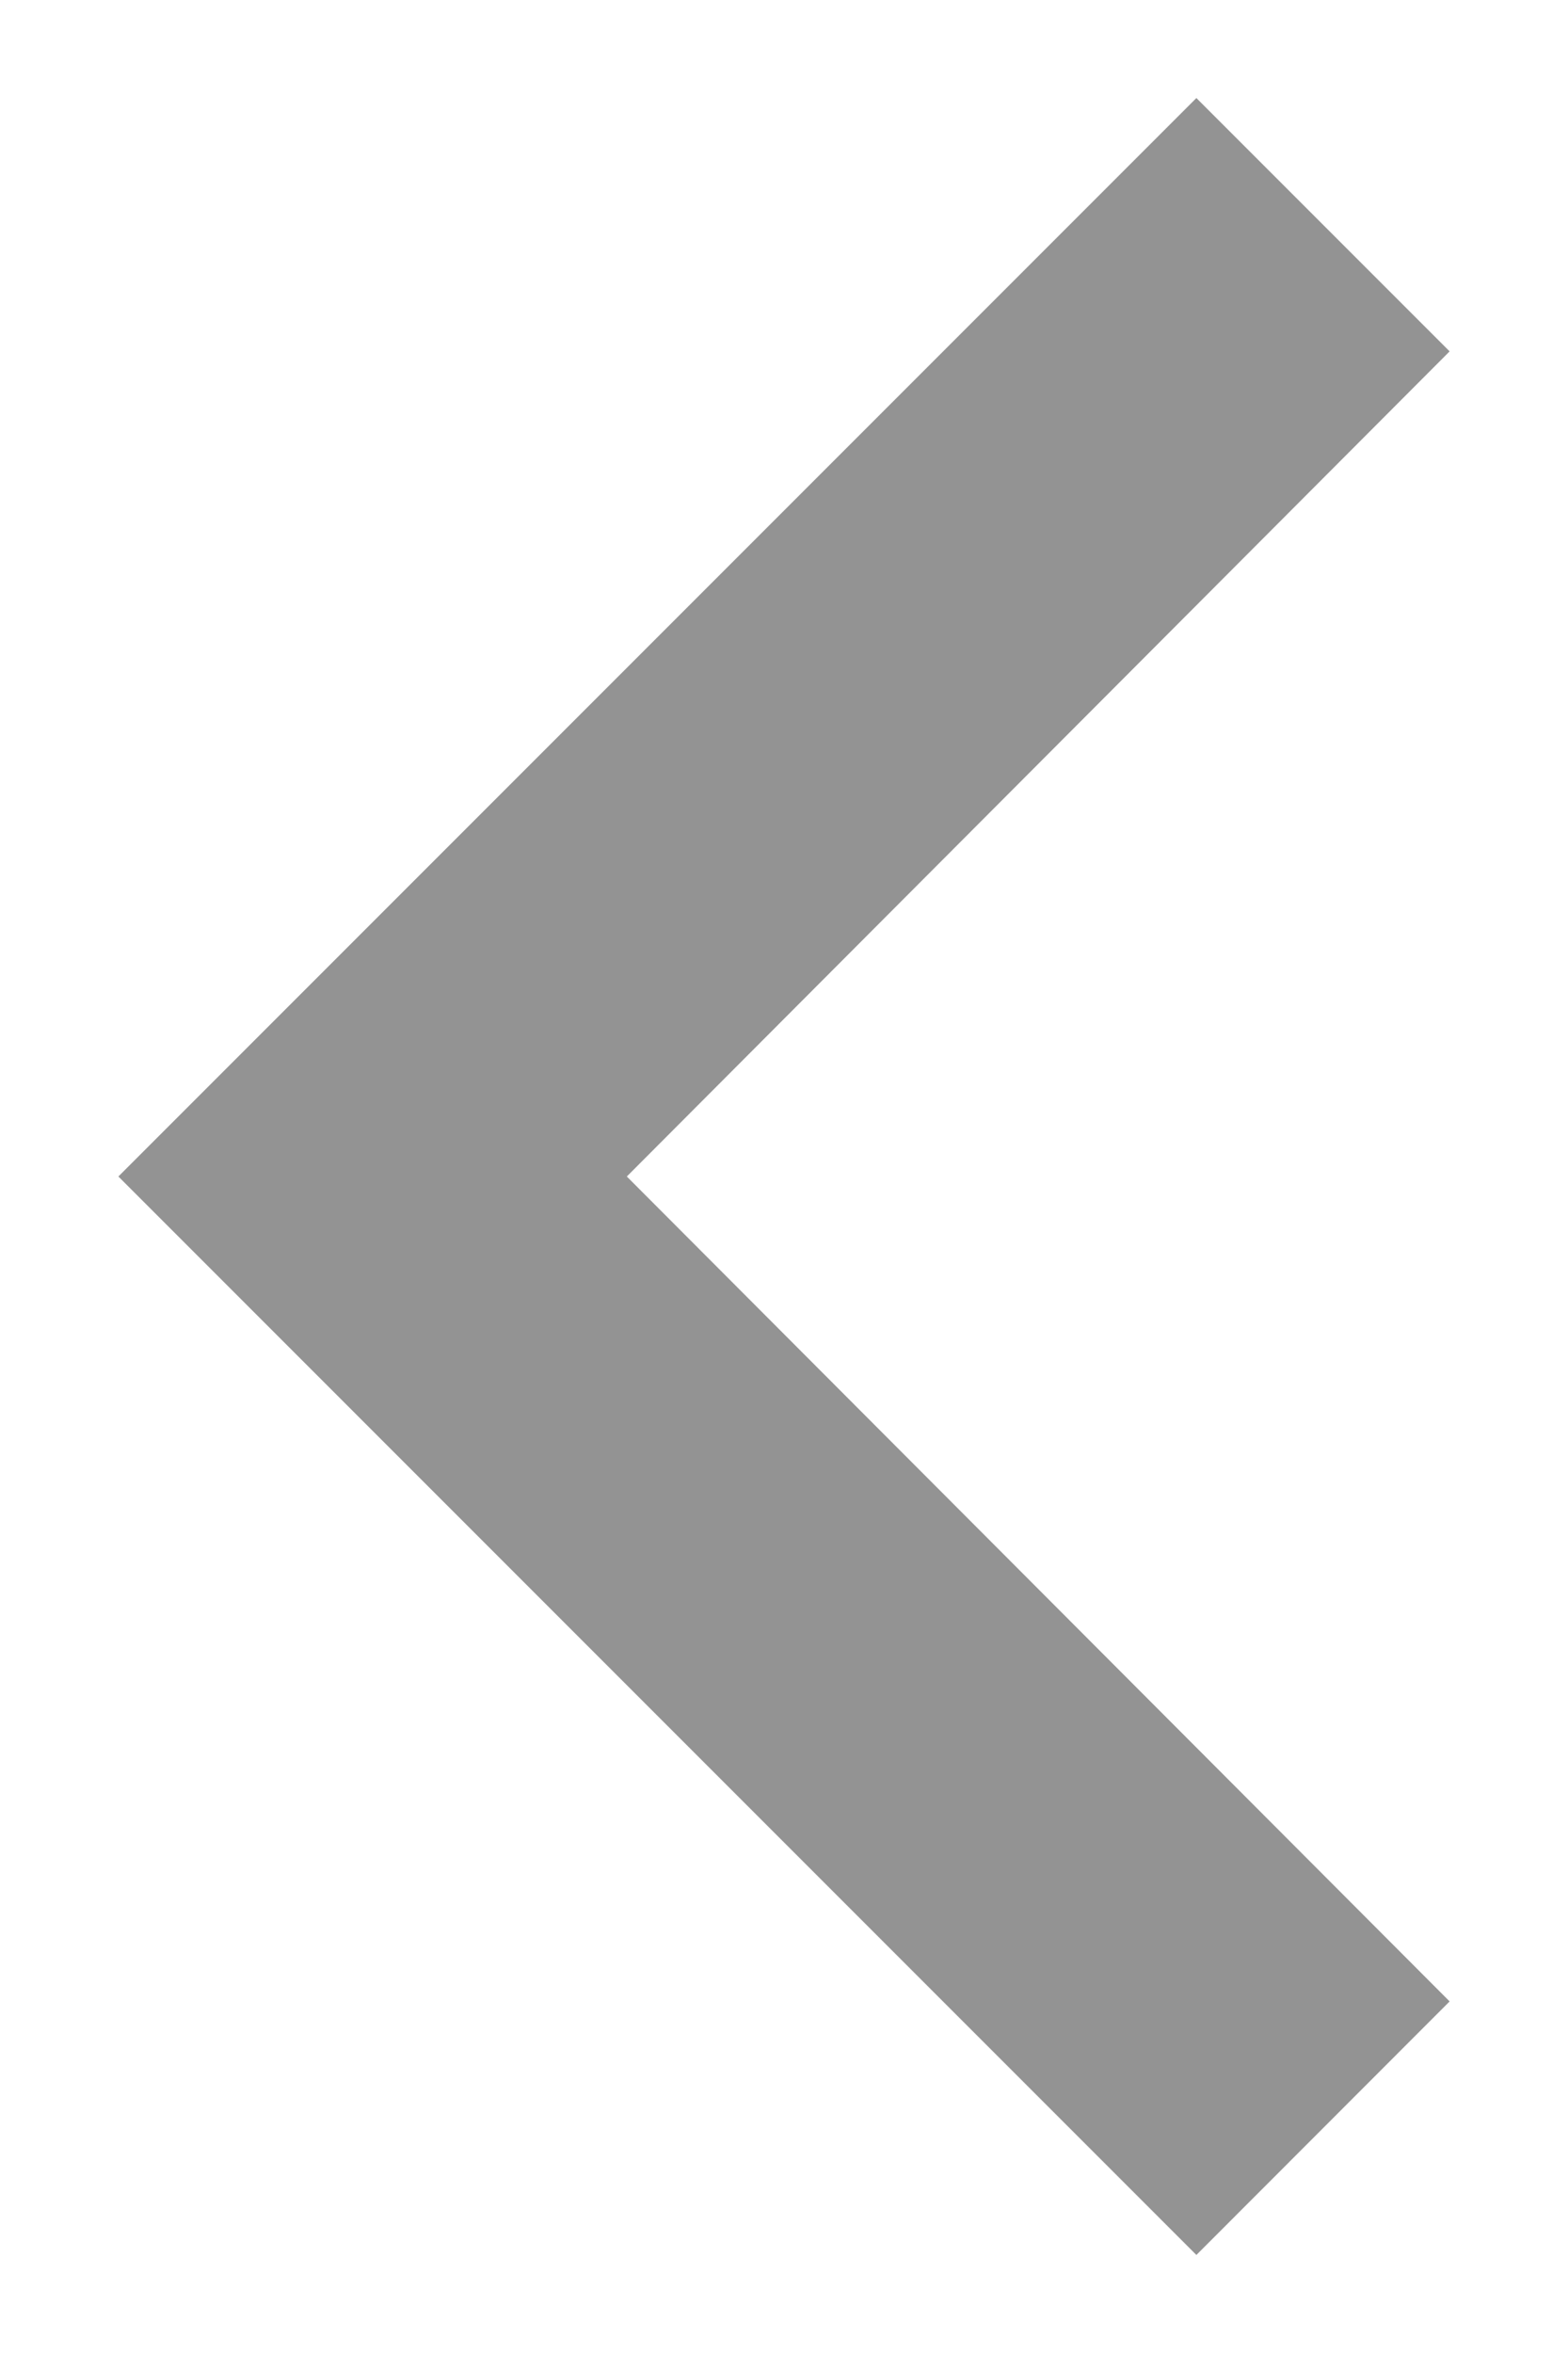
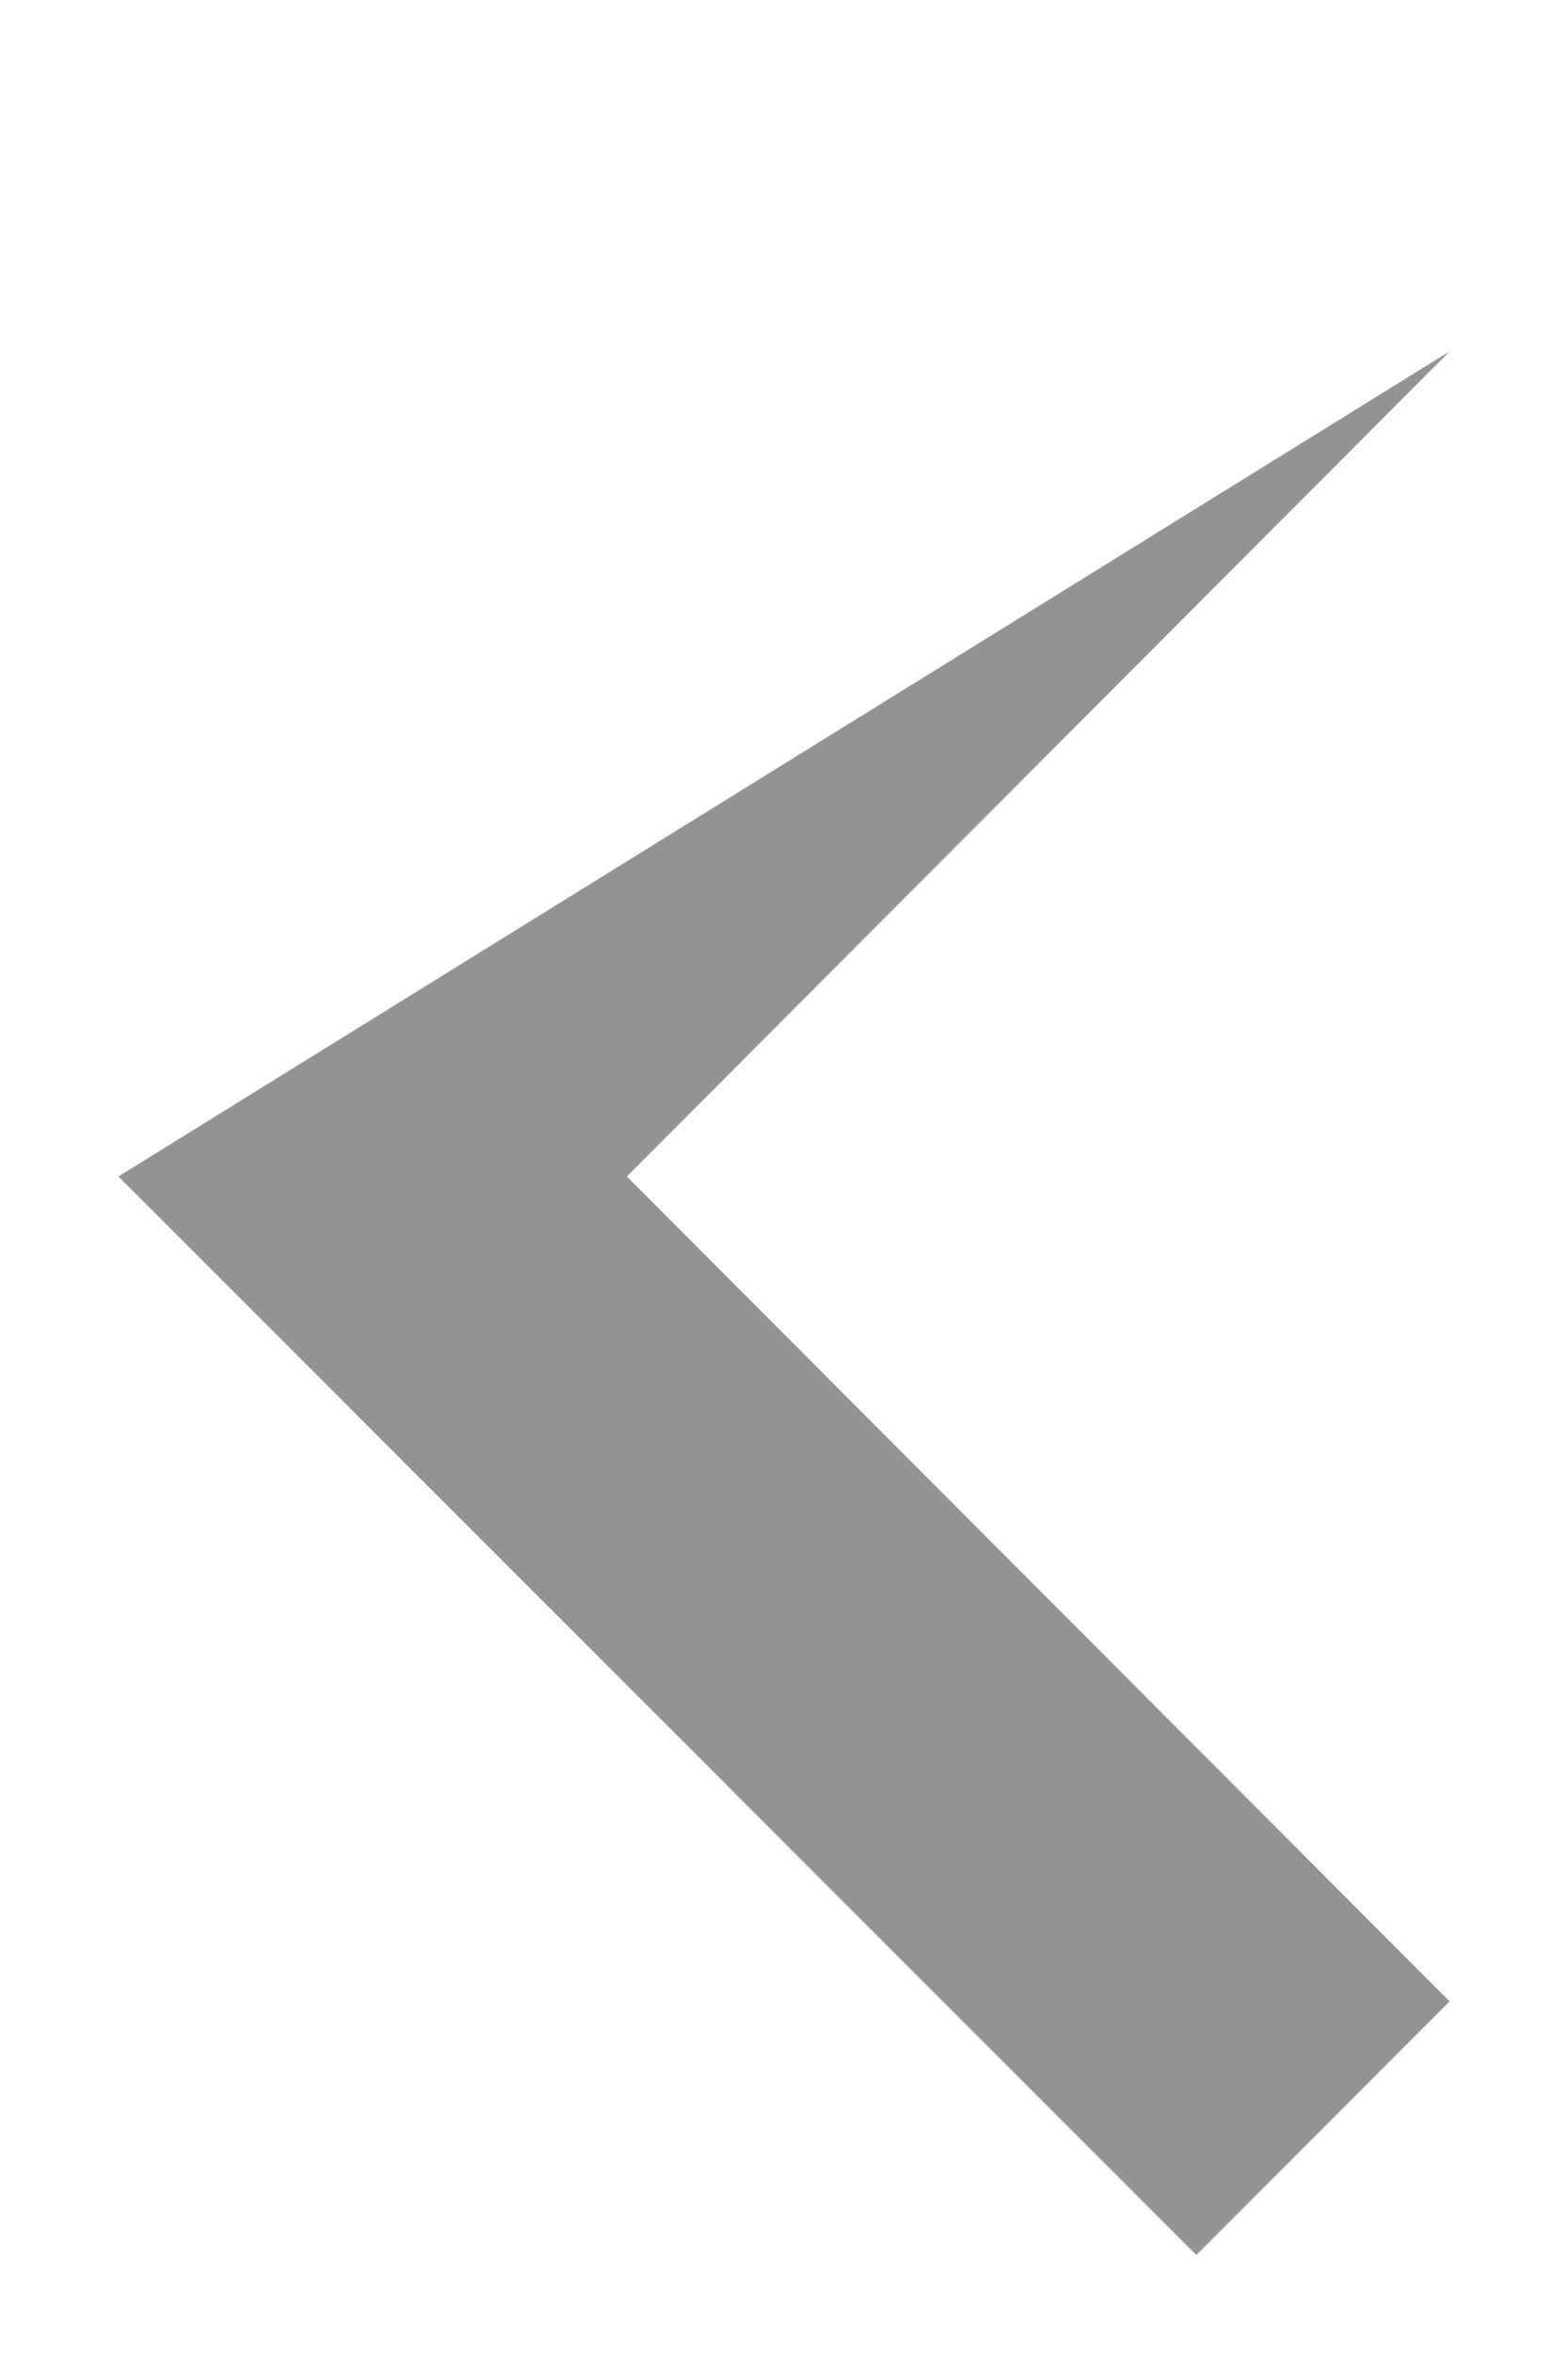
<svg xmlns="http://www.w3.org/2000/svg" width="8" height="12" viewBox="0 0 8 12" fill="none">
-   <path d="M7.396 1.792L6.104 0.5L0.604 6L6.104 11.5L7.396 10.207L3.198 6L7.396 1.792Z" fill="#939393" />
+   <path d="M7.396 1.792L0.604 6L6.104 11.5L7.396 10.207L3.198 6L7.396 1.792Z" fill="#939393" />
</svg>